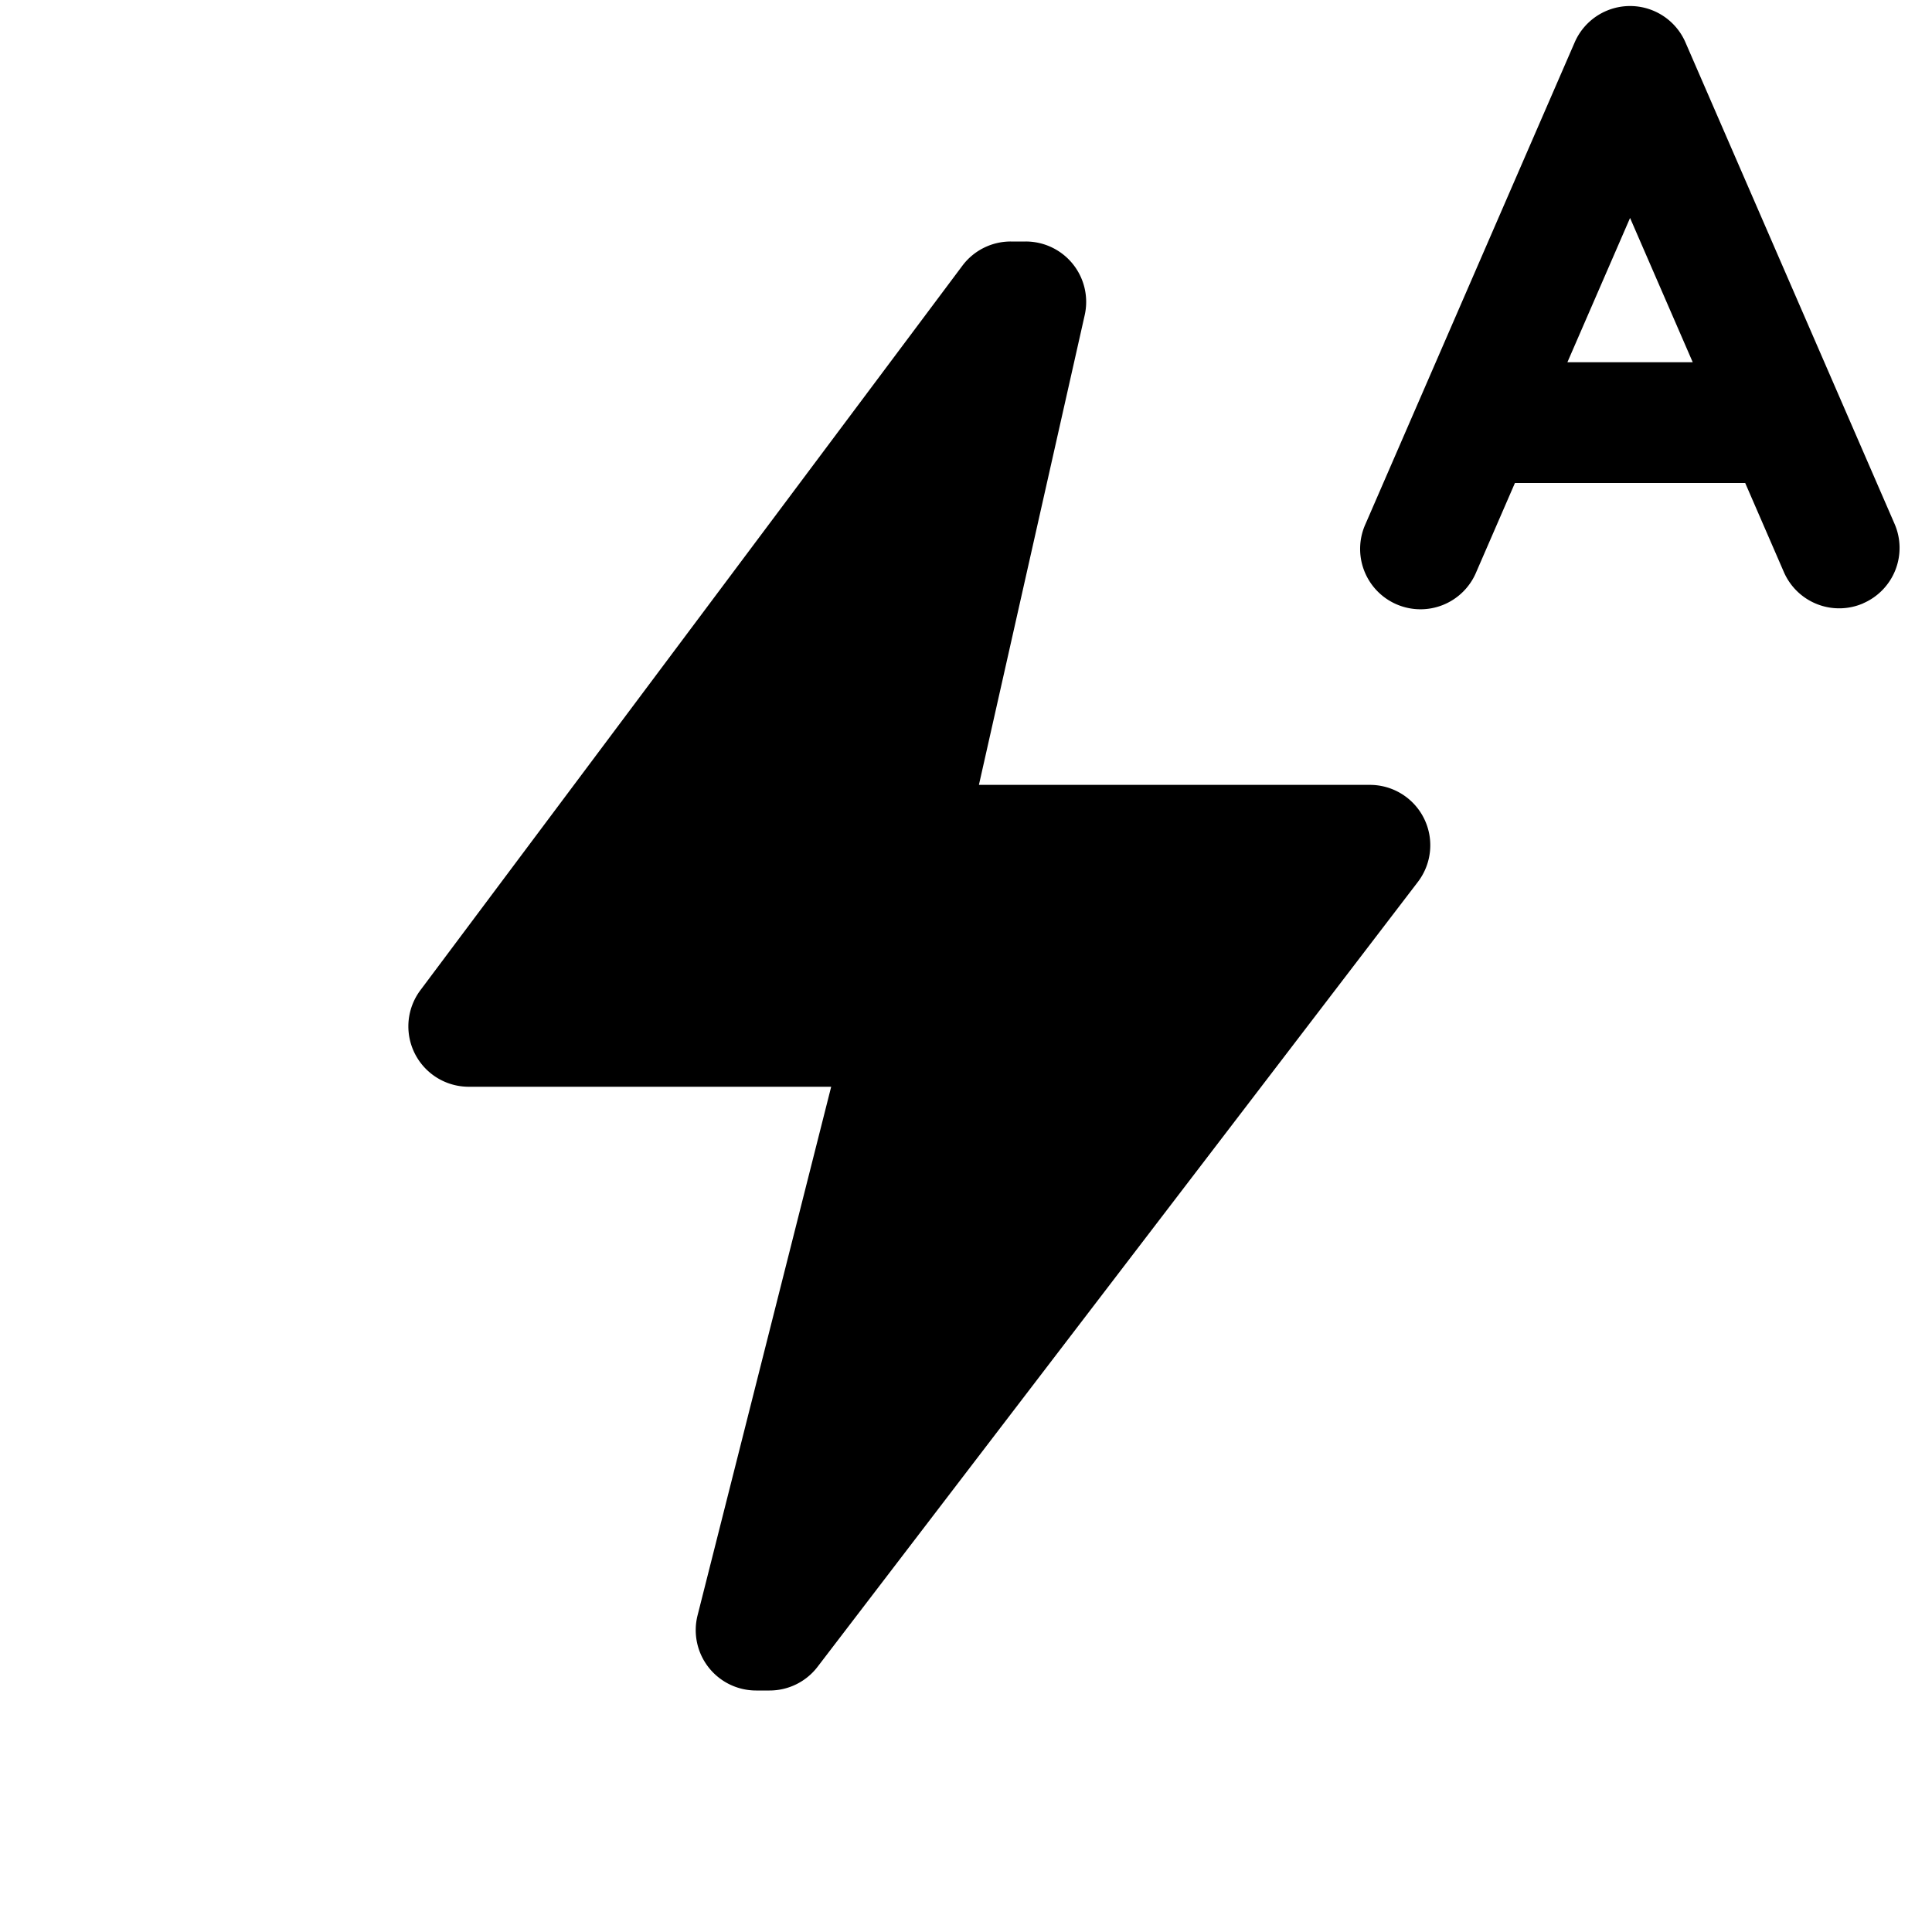
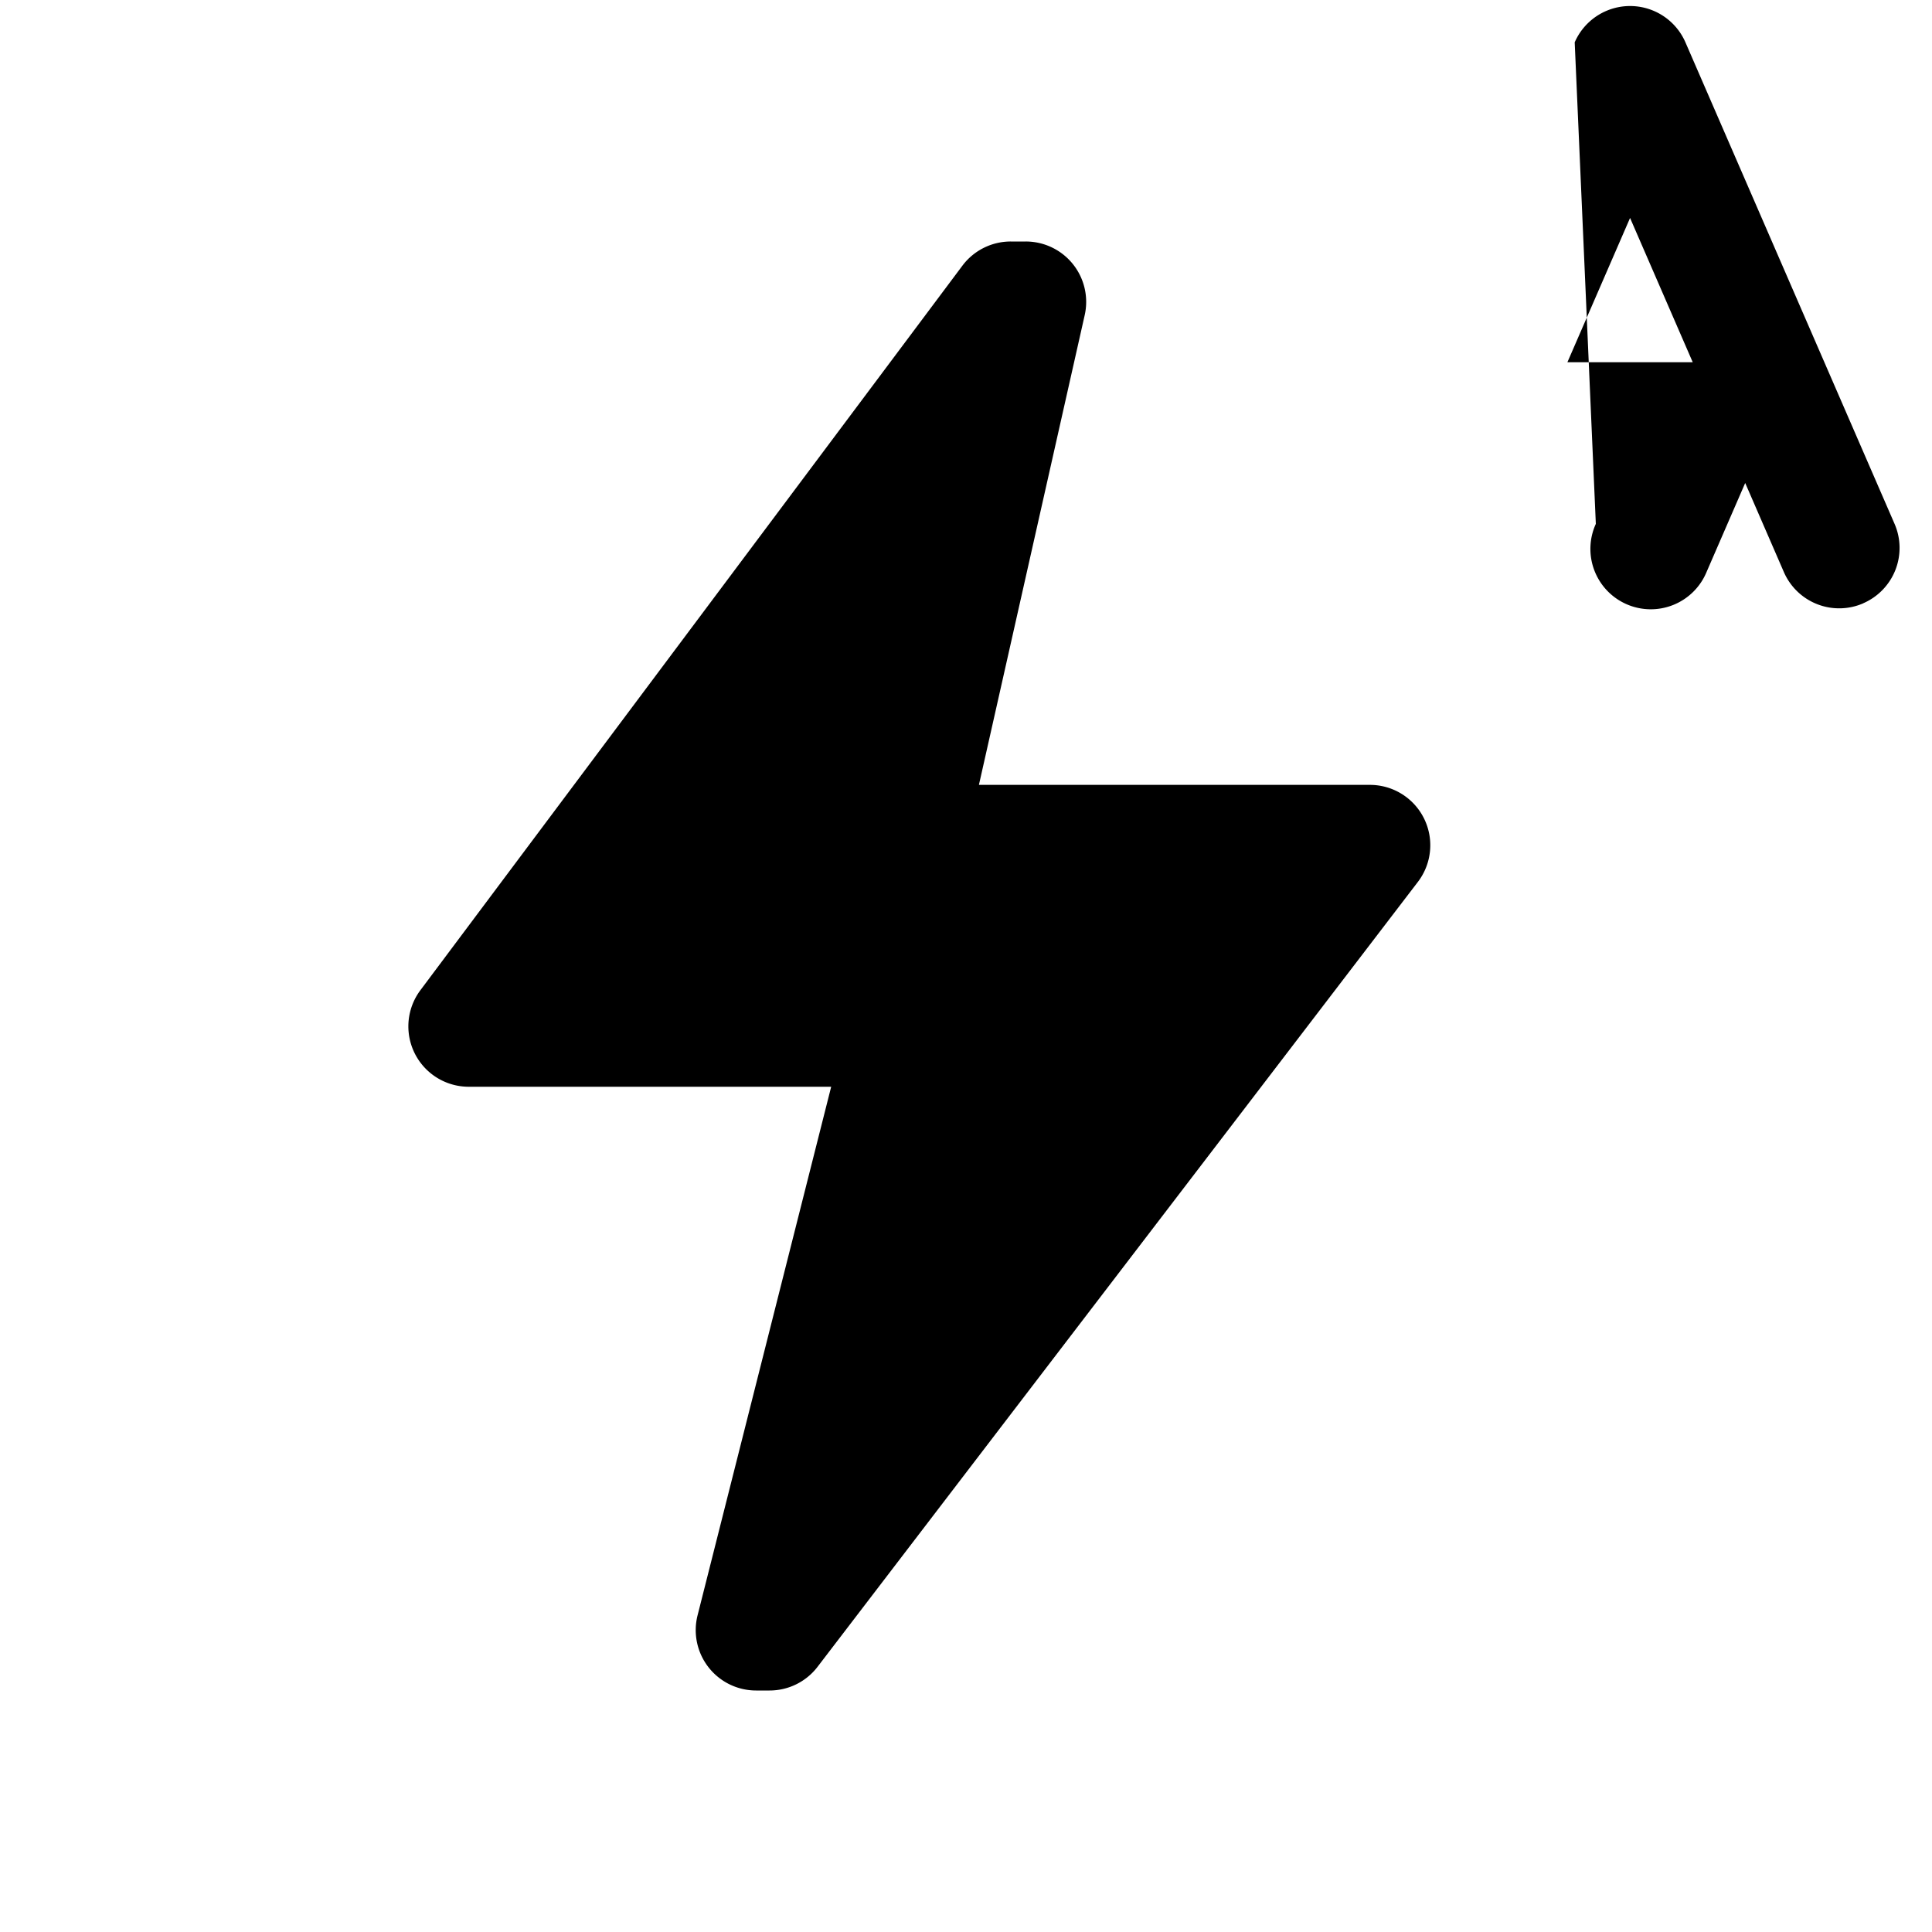
<svg xmlns="http://www.w3.org/2000/svg" id="glyphicons-basic" viewBox="0 0 32 32">
-   <path id="flash-automatic" d="M23.484,14.608l-9.943,13A1,1,0,0,1,12.746,28h-.222a1,1,0,0,1-.97-1.245L13.767,18H7.764a1,1,0,0,1-.801-1.599l8.977-12A1.0 1,0,0,1,16.741,4h.249a1,1,0,0,1,.976,1.22L16.214,13H22.69A1,1,0,0,1,23.484,14.608Zm7.377-4.615a.999.999,0,0,1-1.315-.519L28.906,8H25.092l-.64,1.474a1.0 1,0,1,1-1.834-.797L26.082.701a1.0 1,0,0,1,1.834,0l3.464,7.976A.999.999,0,0,1,30.861,9.992ZM28.037,6,26.999,3.61,25.961,6Z" />
+   <path id="flash-automatic" d="M23.484,14.608l-9.943,13A1,1,0,0,1,12.746,28h-.222a1,1,0,0,1-.97-1.245L13.767,18H7.764a1,1,0,0,1-.801-1.599l8.977-12A1.0 1,0,0,1,16.741,4h.249a1,1,0,0,1,.976,1.22L16.214,13H22.69A1,1,0,0,1,23.484,14.608Zm7.377-4.615a.999.999,0,0,1-1.315-.519L28.906,8l-.64,1.474a1.0 1,0,1,1-1.834-.797L26.082.701a1.0 1,0,0,1,1.834,0l3.464,7.976A.999.999,0,0,1,30.861,9.992ZM28.037,6,26.999,3.61,25.961,6Z" />
</svg>